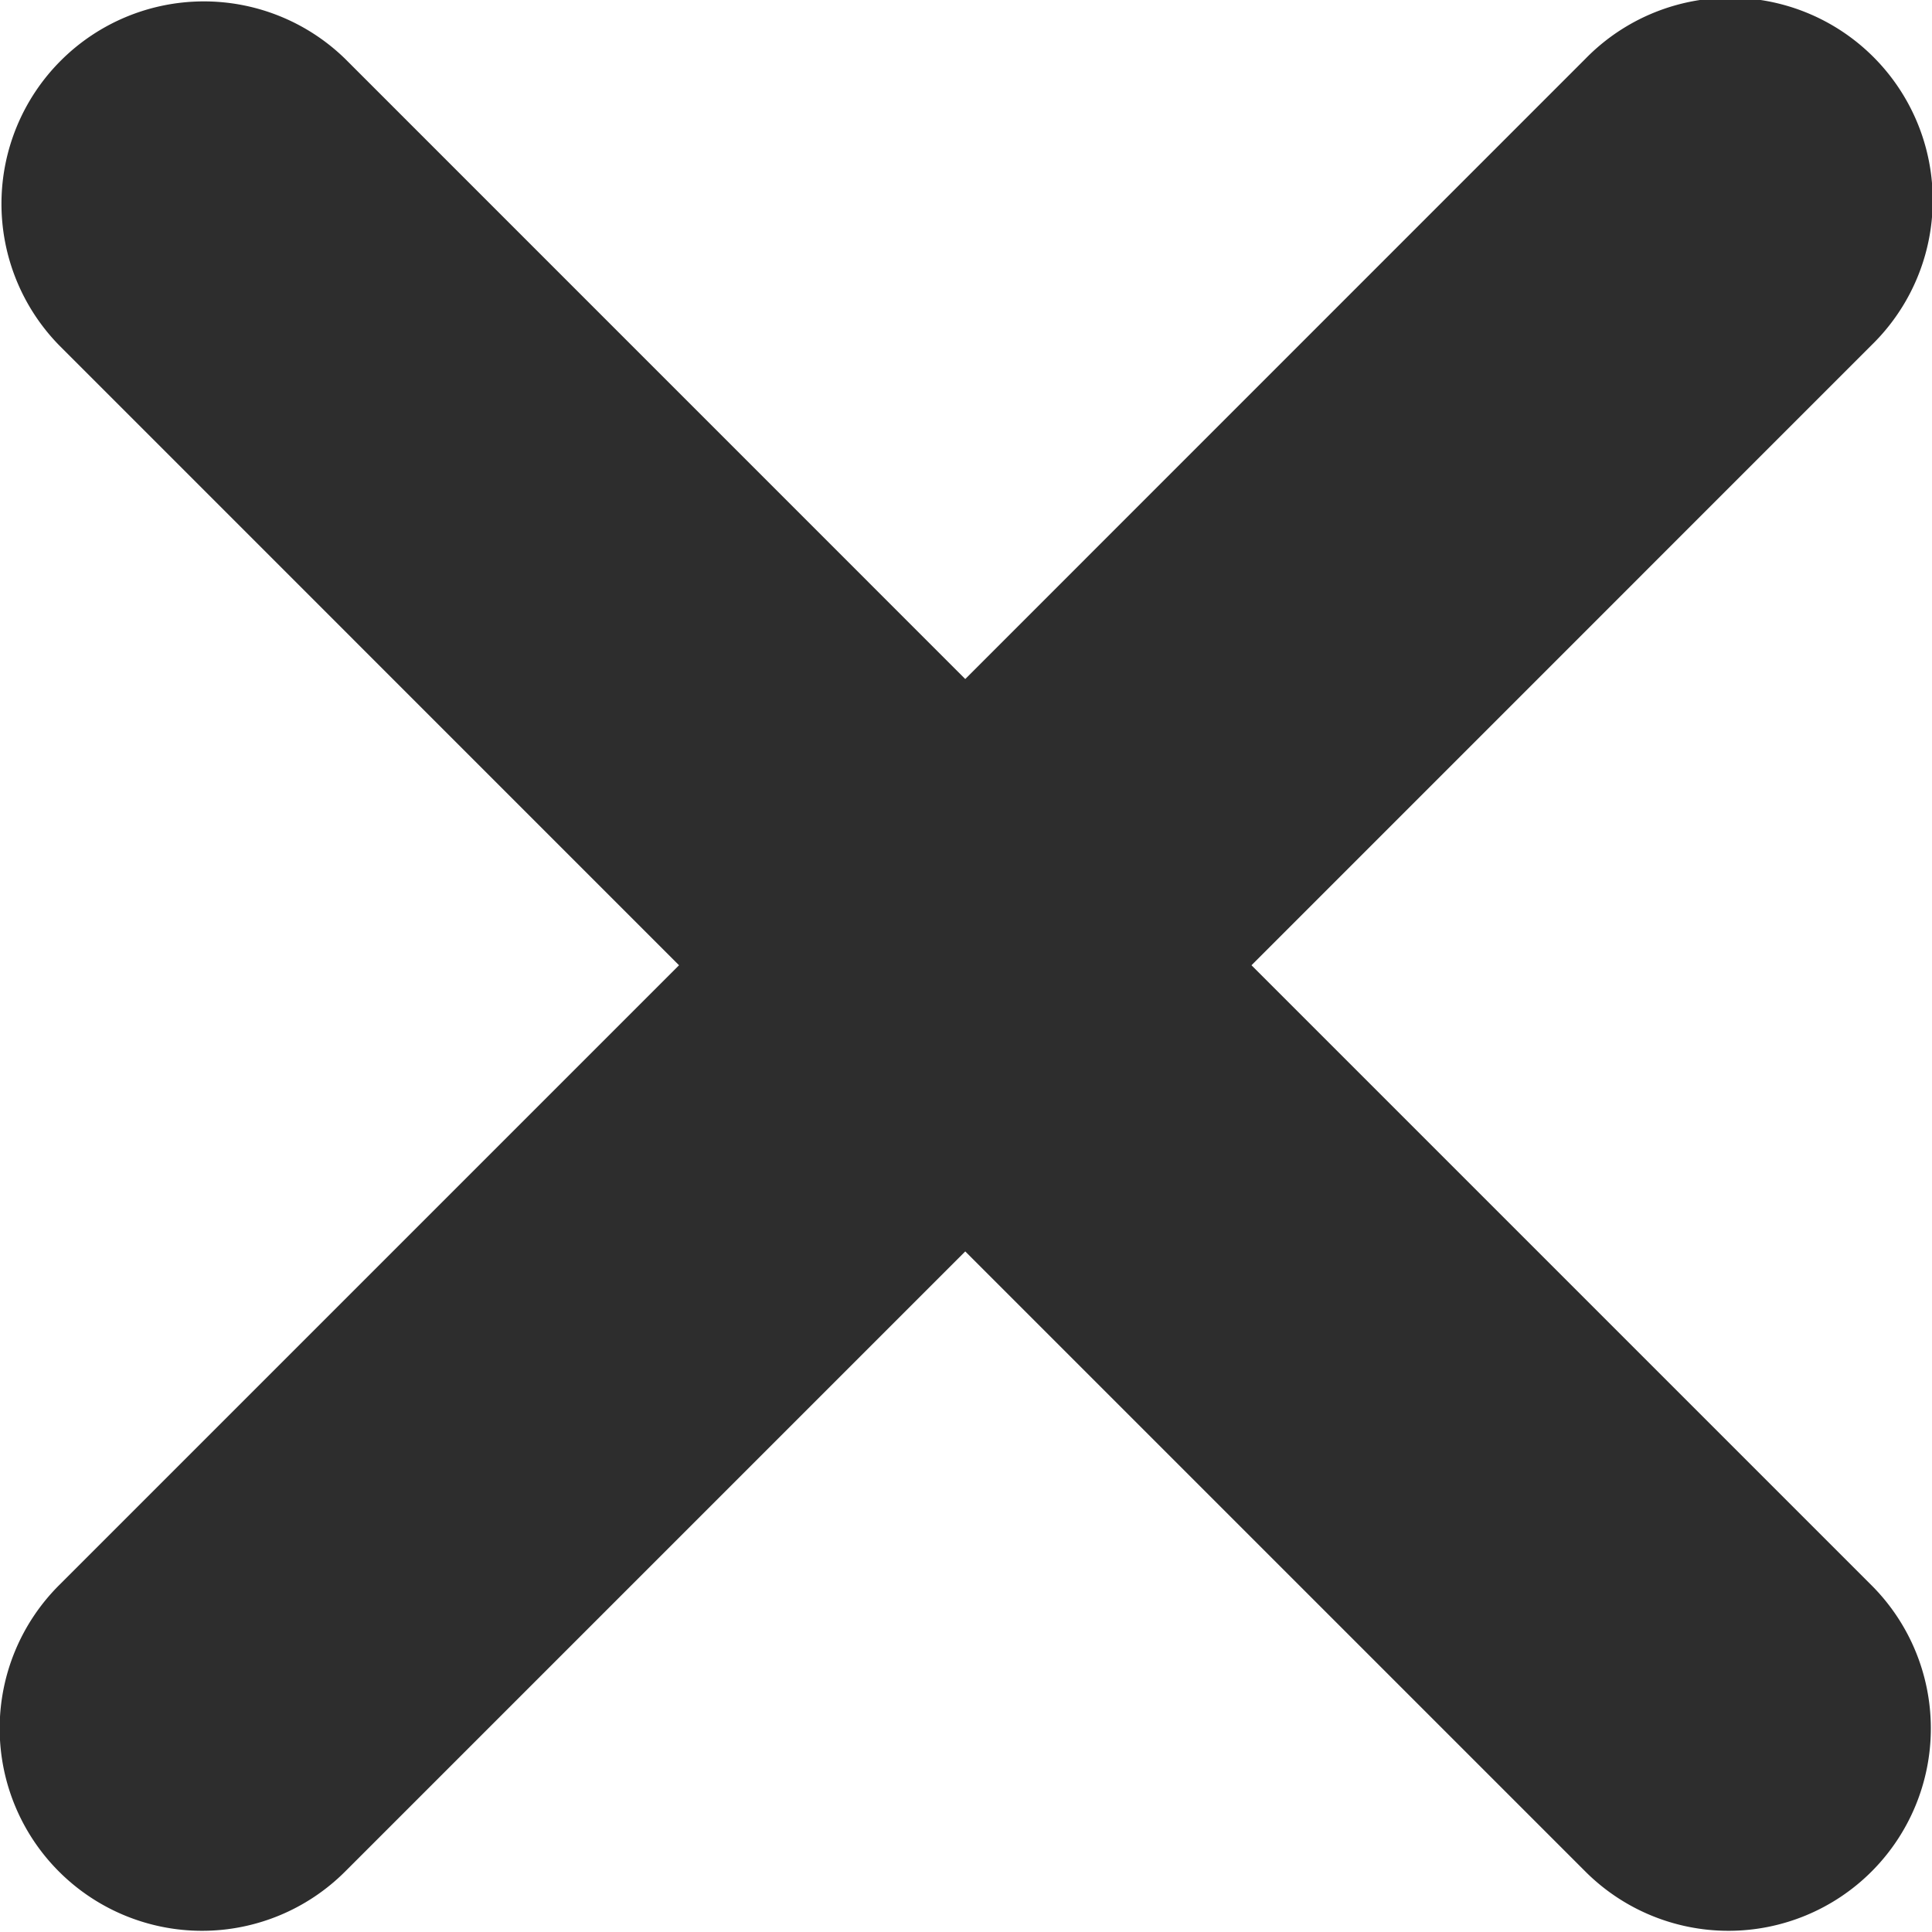
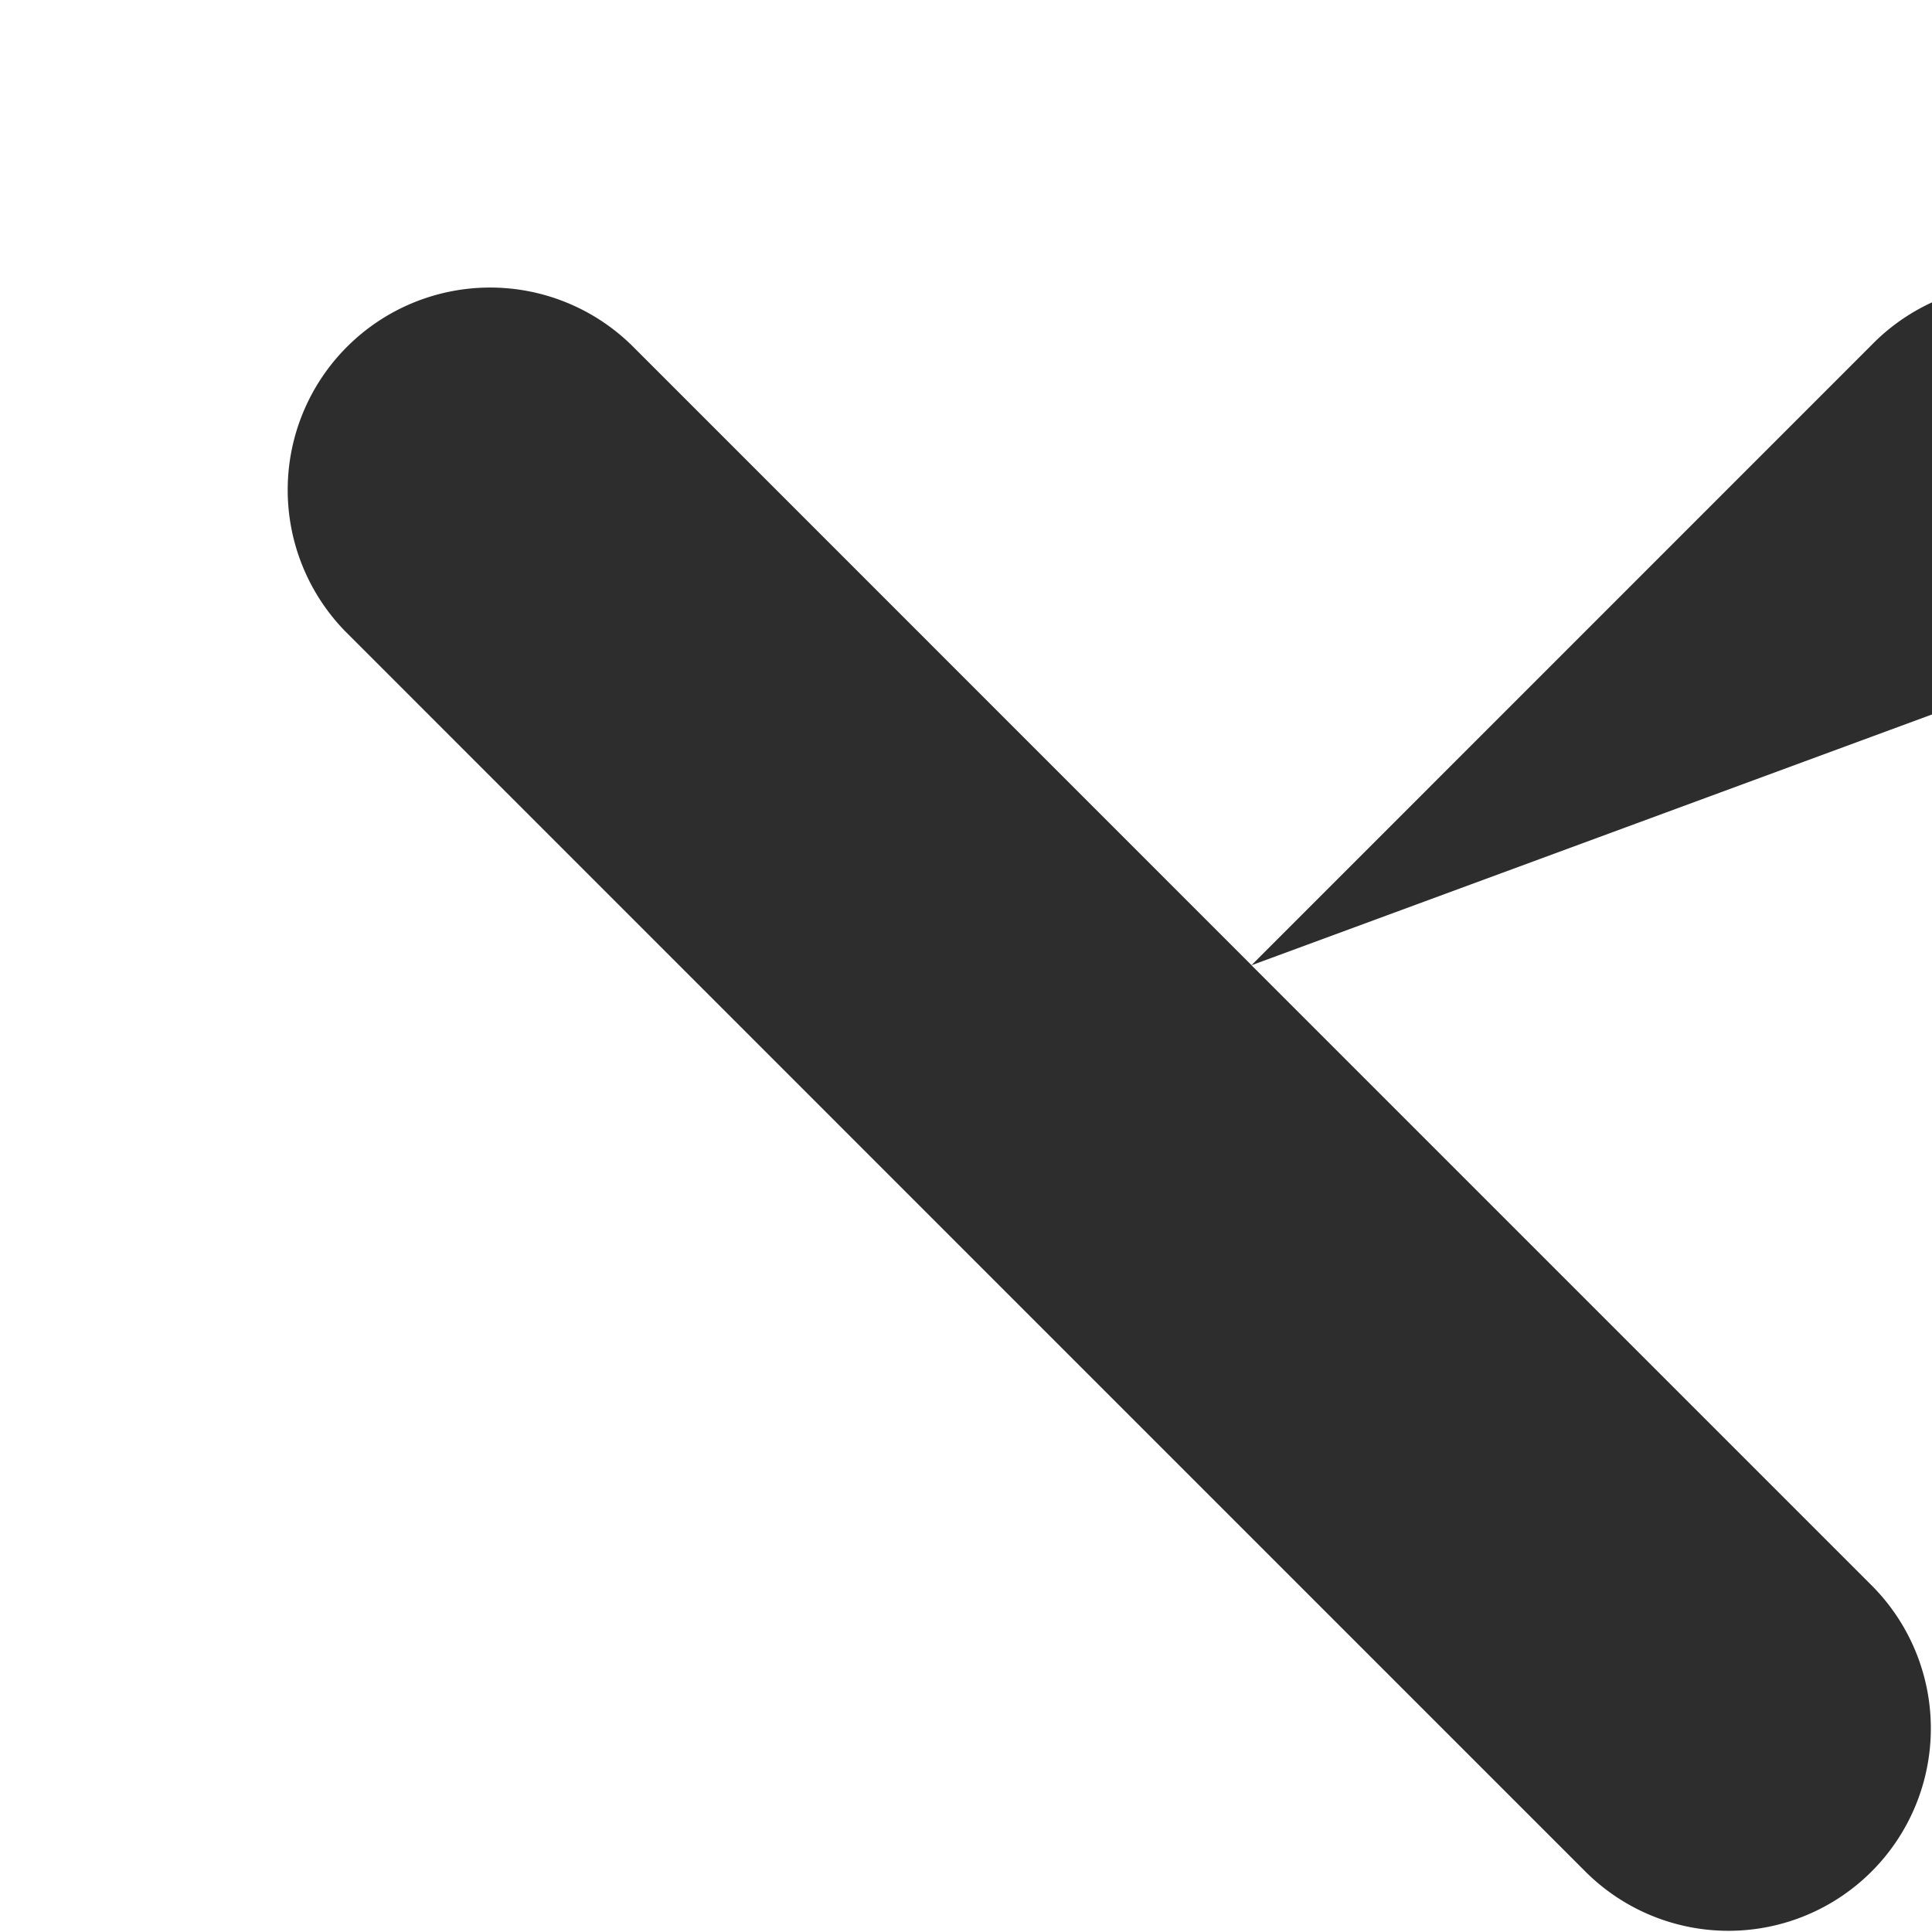
<svg xmlns="http://www.w3.org/2000/svg" width="26" height="26" viewBox="0 0 26 26">
  <defs>
    <style>
      .cls-1 {
        fill: #2d2d2d;
        fill-rule: evenodd;
      }
    </style>
  </defs>
-   <path id="closeiocn1" class="cls-1" d="M693.186,279.334l8.345,8.345a2.723,2.723,0,1,1-3.852,3.851l-8.345-8.345-8.345,8.345a2.723,2.723,0,0,1-3.852-3.851l8.345-8.345-8.345-8.346a2.724,2.724,0,0,1,3.852-3.852l8.345,8.346,8.345-8.346a2.724,2.724,0,1,1,3.852,3.852Z" transform="translate(-676.344 -266.344)" />
+   <path id="closeiocn1" class="cls-1" d="M693.186,279.334l8.345,8.345a2.723,2.723,0,1,1-3.852,3.851l-8.345-8.345-8.345,8.345l8.345-8.345-8.345-8.346a2.724,2.724,0,0,1,3.852-3.852l8.345,8.346,8.345-8.346a2.724,2.724,0,1,1,3.852,3.852Z" transform="translate(-676.344 -266.344)" />
</svg>